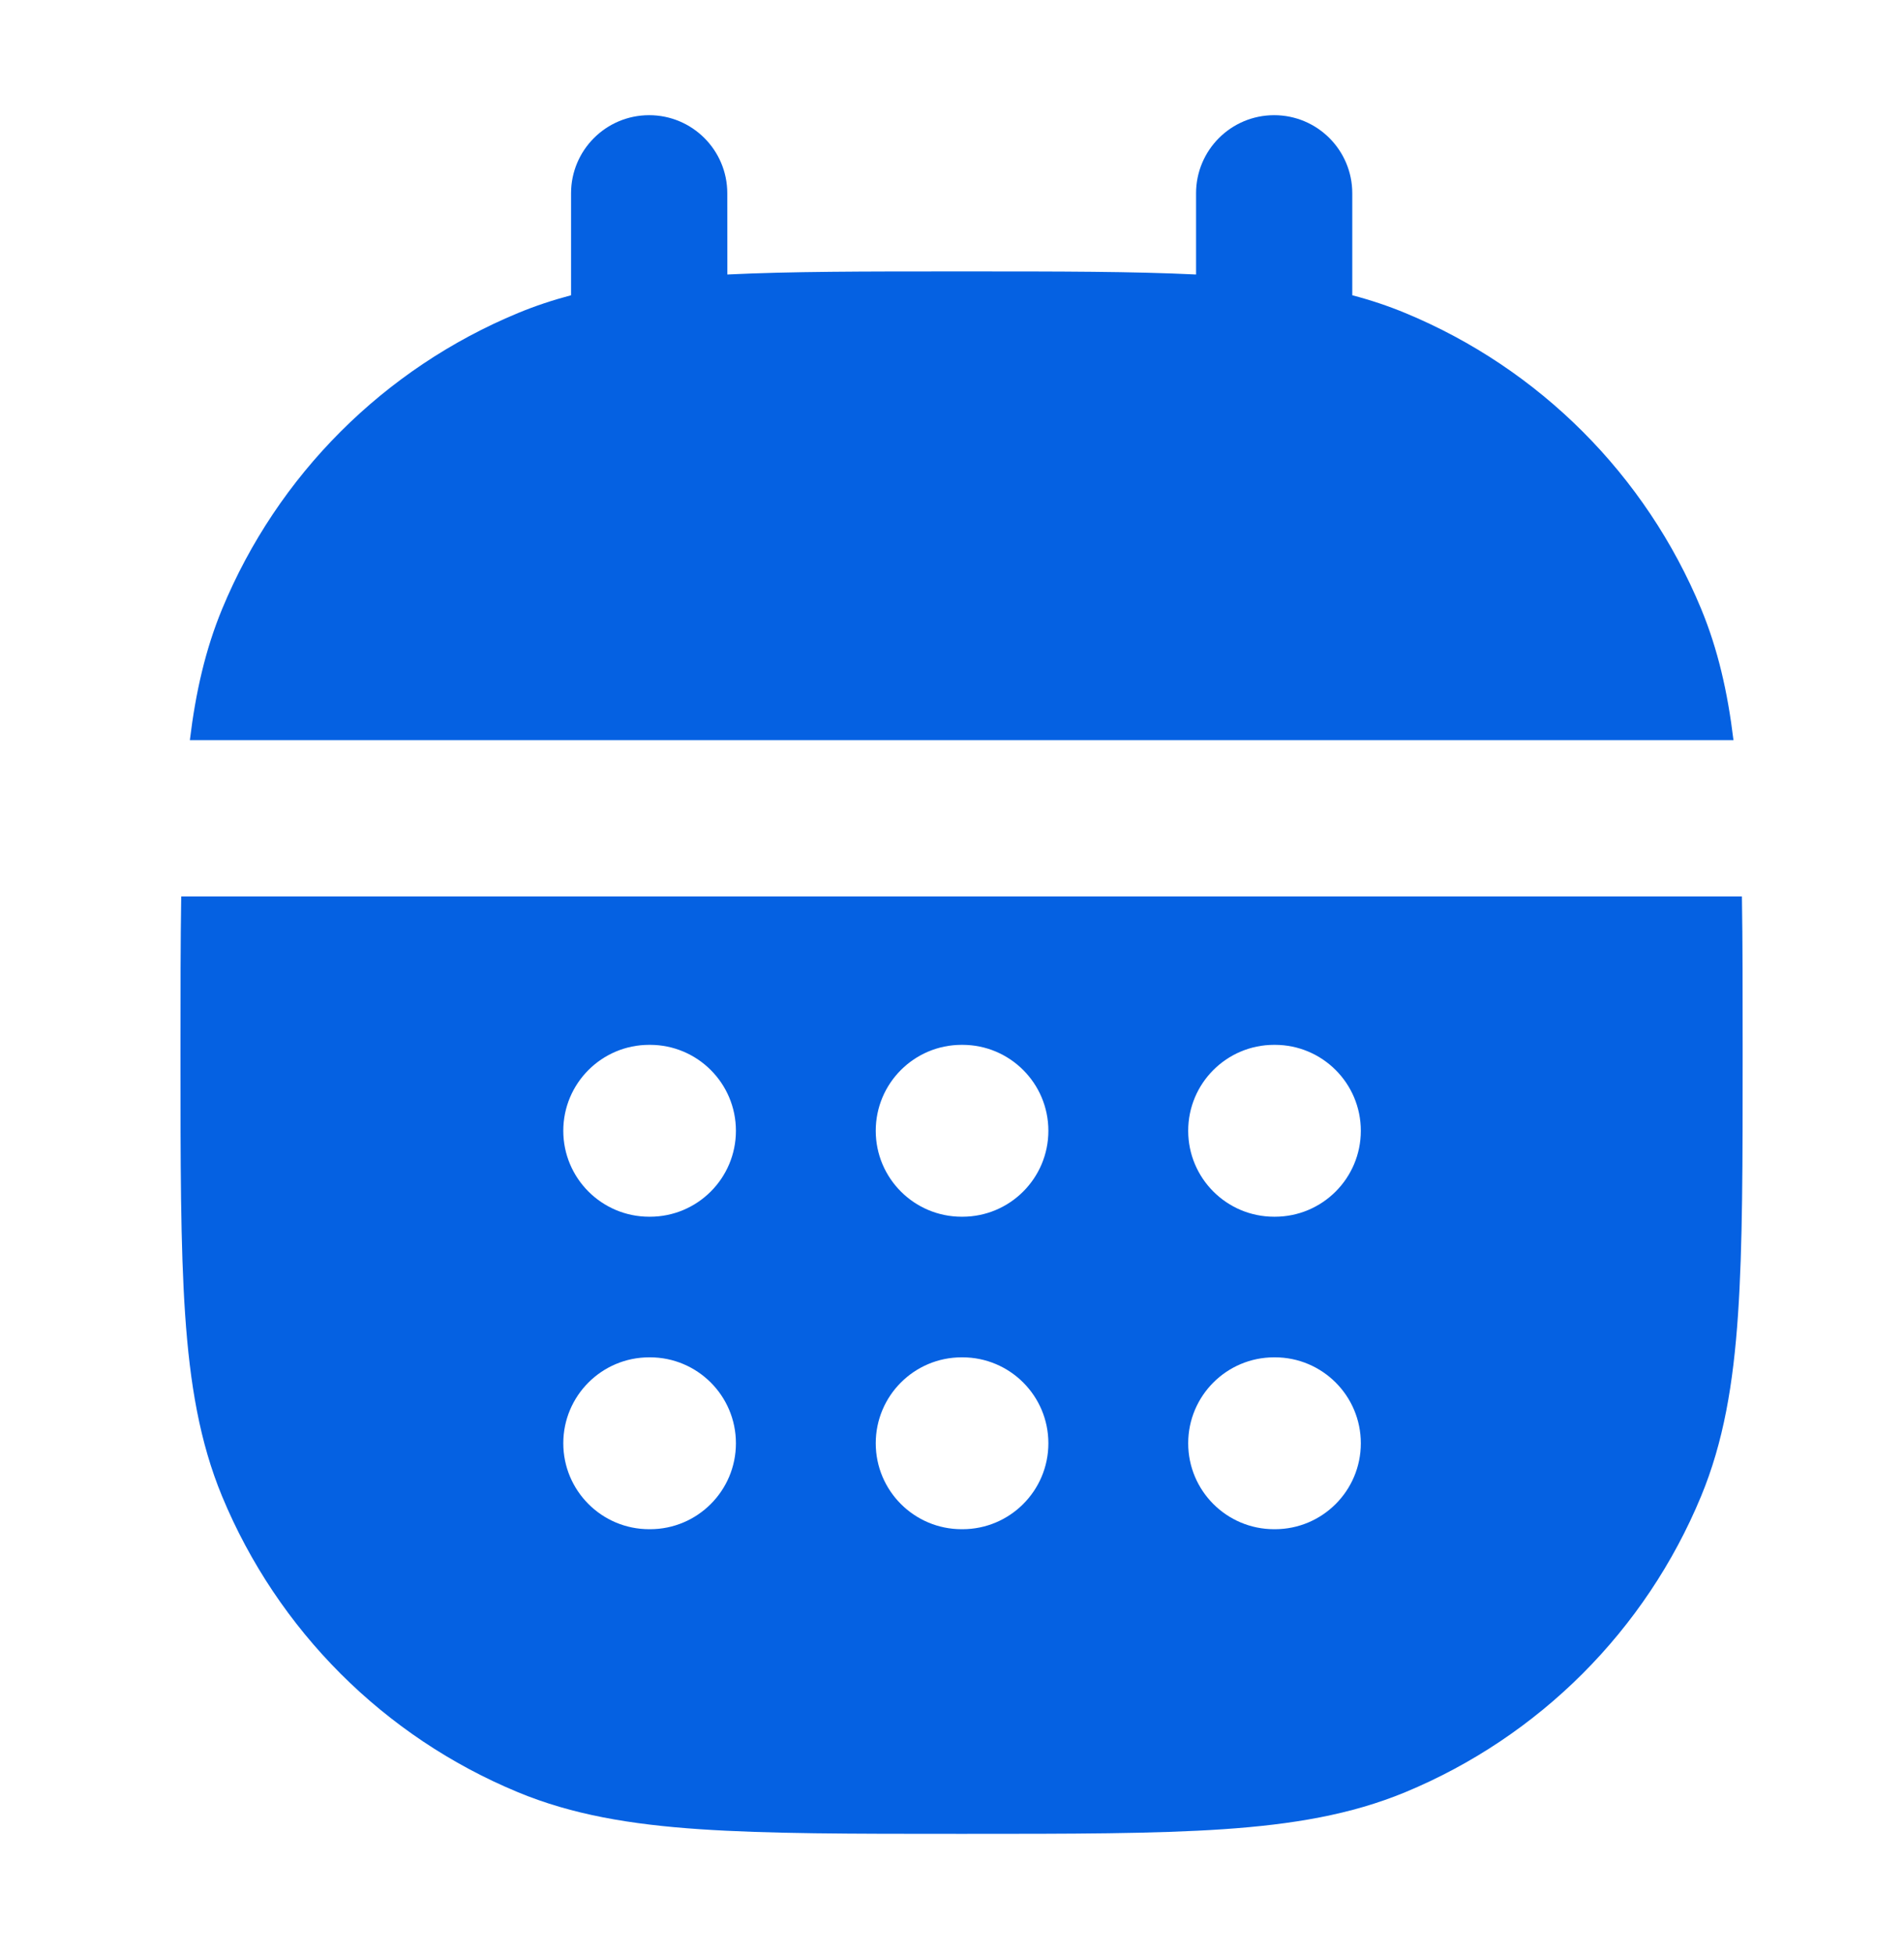
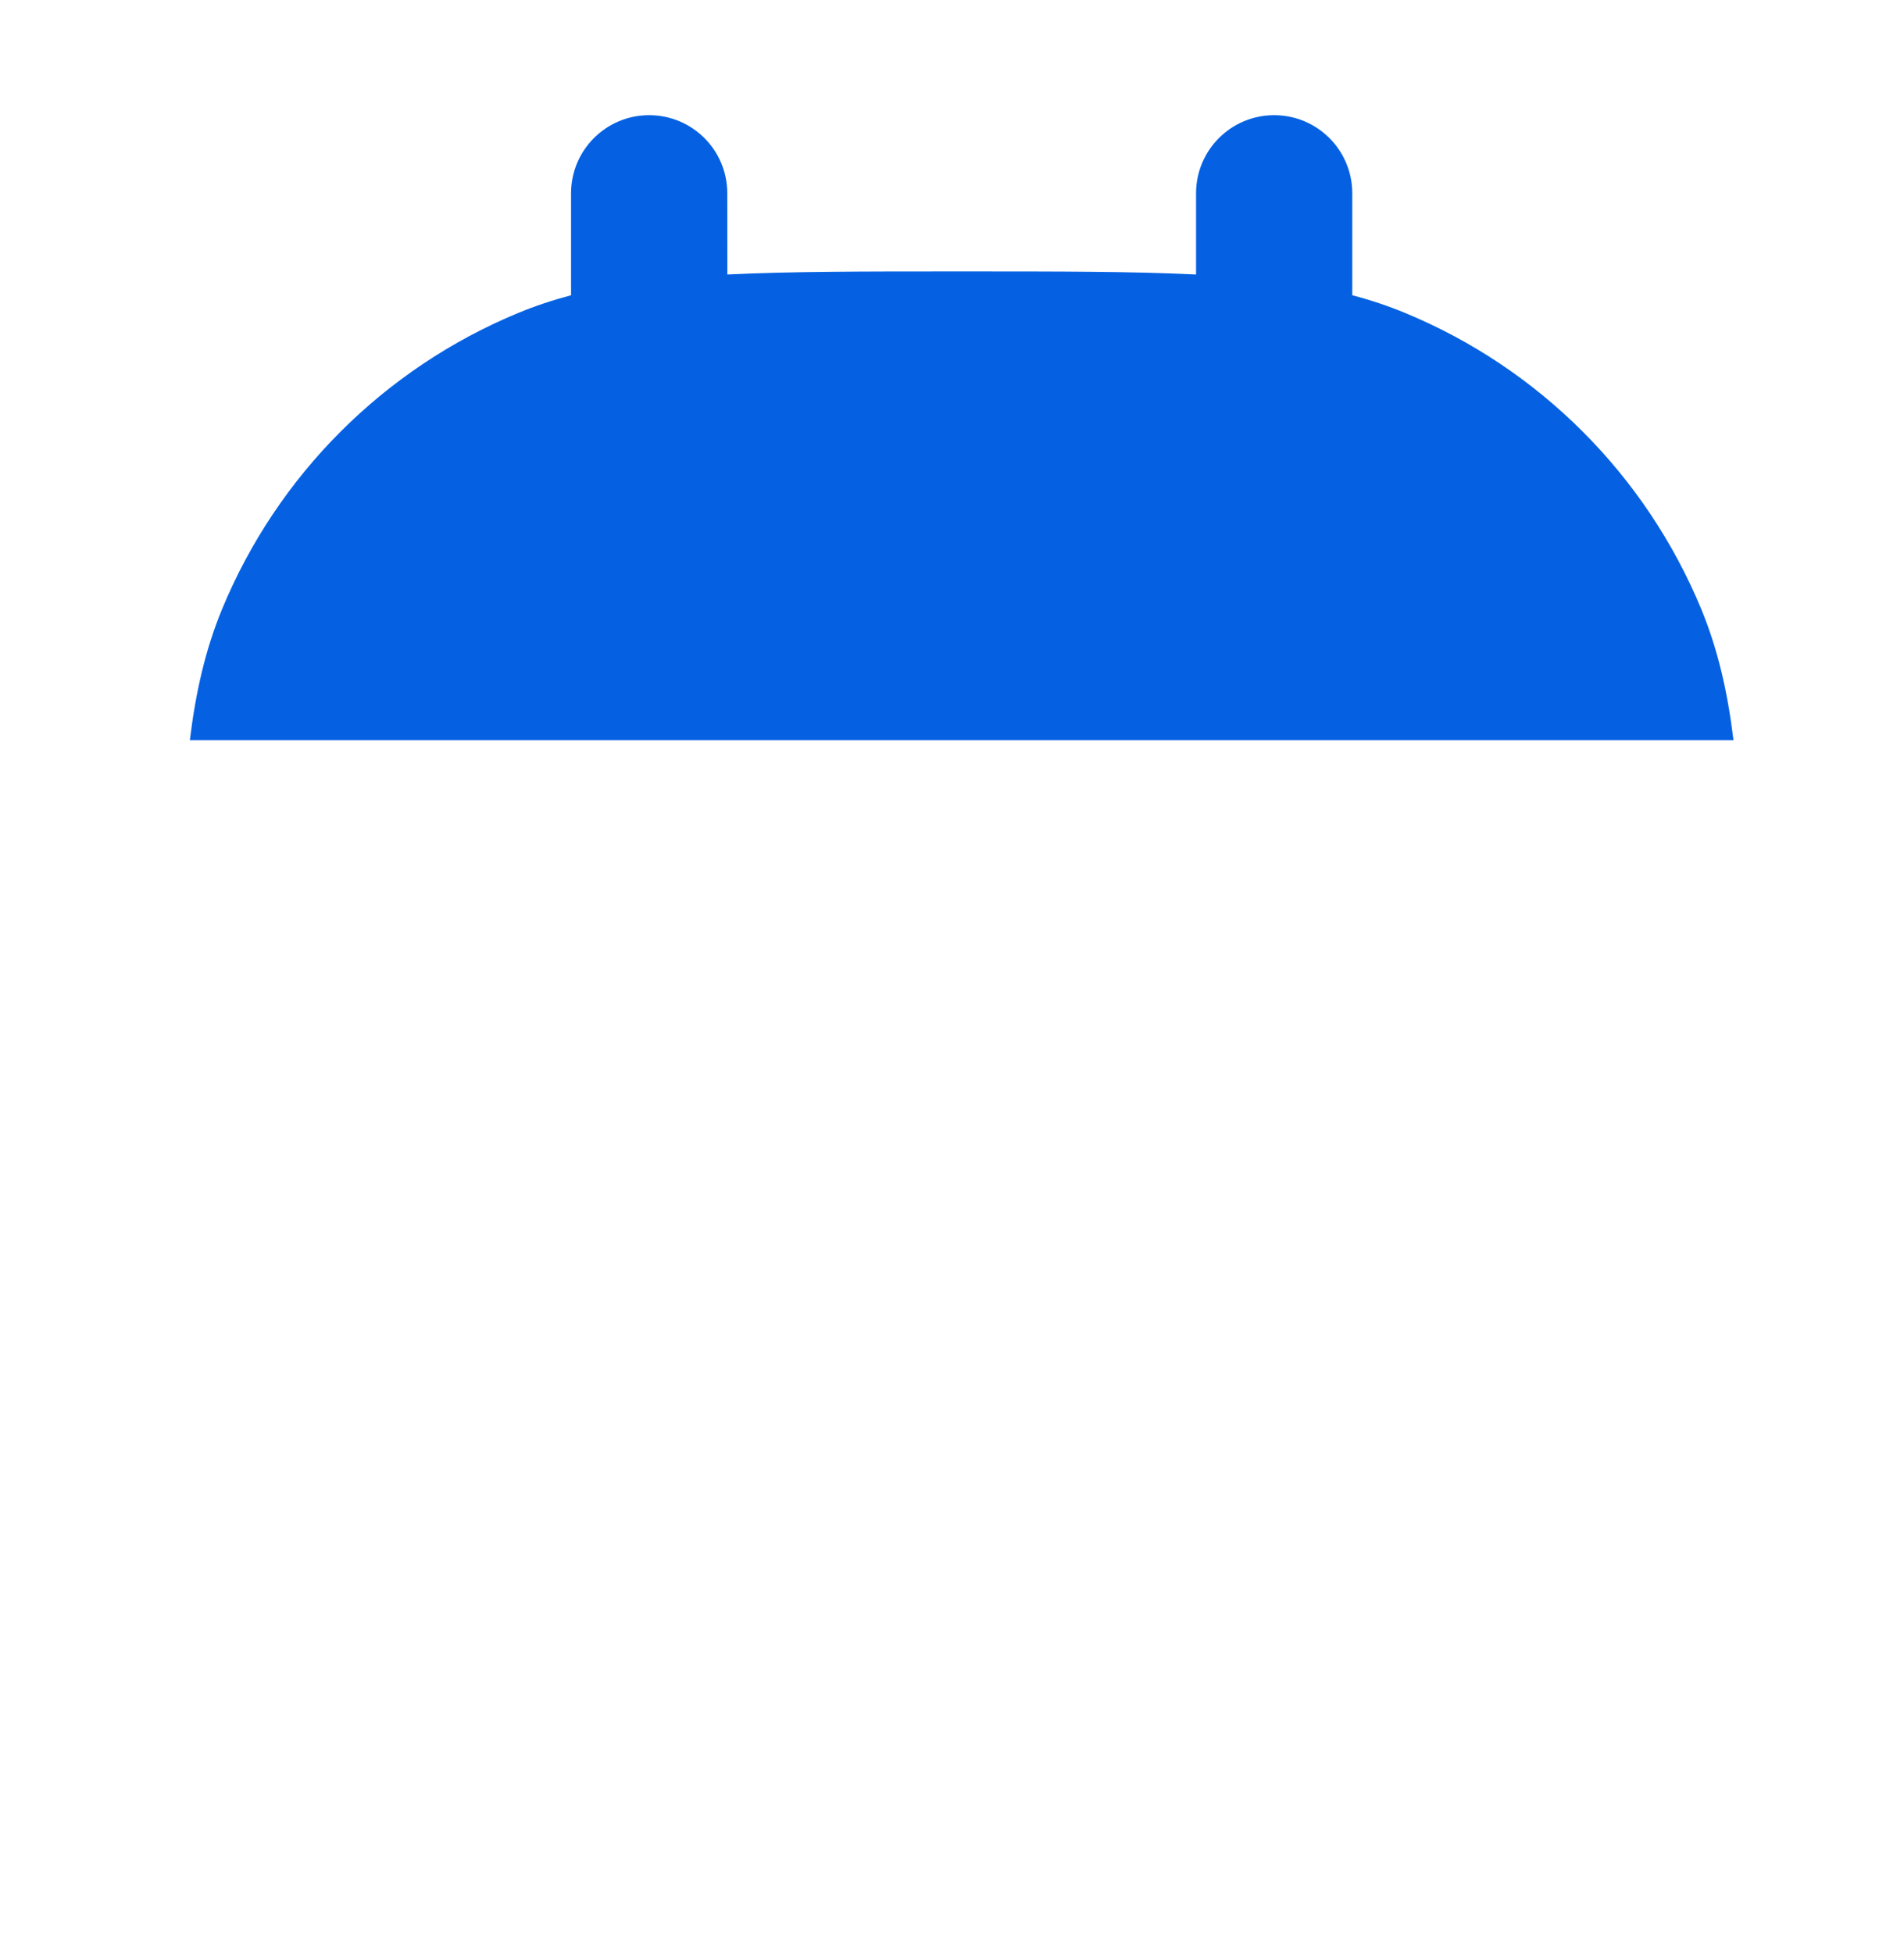
<svg xmlns="http://www.w3.org/2000/svg" fill="none" height="40" viewBox="0 0 39 40" width="39">
  <g fill="#0561e2">
    <path d="m14.897 3.959c0-.884-.716-1.6-1.6-1.6-.884 0-1.6.716-1.6 1.6v2.088c-.373.099-.734.218-1.086.364-2.744 1.137-4.925 3.317-6.061 6.061-.342.827-.542 1.703-.661 2.686h31.618c-.119-.983-.319-1.859-.661-2.686-1.137-2.744-3.317-4.925-6.061-6.061-.352-.146-.713-.266-1.086-.364v-2.088c0-.884-.716-1.6-1.6-1.6-.884 0-1.6.716-1.6 1.6v1.663c-1.288-.063-2.814-.063-4.666-.063h-.269c-1.851-0-3.378-0-4.666.063z" />
-     <path clip-rule="evenodd" d="m35.683 18.359h-31.971c-.015.93-.015 1.975-.015 3.158v.101c-0 2.187-0 3.909.095 5.303.097 1.42.298 2.615.757 3.724 1.137 2.744 3.317 4.925 6.061 6.061 1.11.46 2.304.661 3.724.757 1.393.095 3.116.095 5.303.095h.118c2.187 0 3.909 0 5.303-.095 1.42-.097 2.615-.298 3.724-.757 2.744-1.137 4.925-3.317 6.061-6.061.46-1.109.661-2.304.757-3.724.095-1.393.095-3.116.095-5.303v-.101c0-1.183 0-2.229-.015-3.159zm-24.145 4.8c0-.972.788-1.76 1.76-1.76h.016c.972 0 1.76.788 1.76 1.76s-.788 1.76-1.76 1.76h-.016c-.972 0-1.76-.788-1.76-1.76zm6.4 0c0-.972.788-1.76 1.76-1.76h.016c.972 0 1.76.788 1.76 1.76s-.788 1.76-1.76 1.76h-.016c-.972 0-1.76-.788-1.76-1.76zm6.4 0c0-.972.788-1.76 1.76-1.76h.016c.972 0 1.76.788 1.76 1.76s-.788 1.76-1.76 1.76h-.016c-.972 0-1.76-.788-1.76-1.76zm-12.8 6.4c0-.972.788-1.76 1.76-1.76h.016c.972 0 1.76.788 1.76 1.76s-.788 1.76-1.76 1.76h-.016c-.972 0-1.76-.788-1.76-1.76zm6.4 0c0-.972.788-1.76 1.76-1.76h.016c.972 0 1.76.788 1.76 1.76s-.788 1.76-1.76 1.76h-.016c-.972 0-1.76-.788-1.76-1.76zm6.4 0c0-.972.788-1.76 1.76-1.76h.016c.972 0 1.76.788 1.76 1.76s-.788 1.76-1.76 1.76h-.016c-.972 0-1.76-.788-1.76-1.76z" fill-rule="evenodd" />
  </g>
</svg>